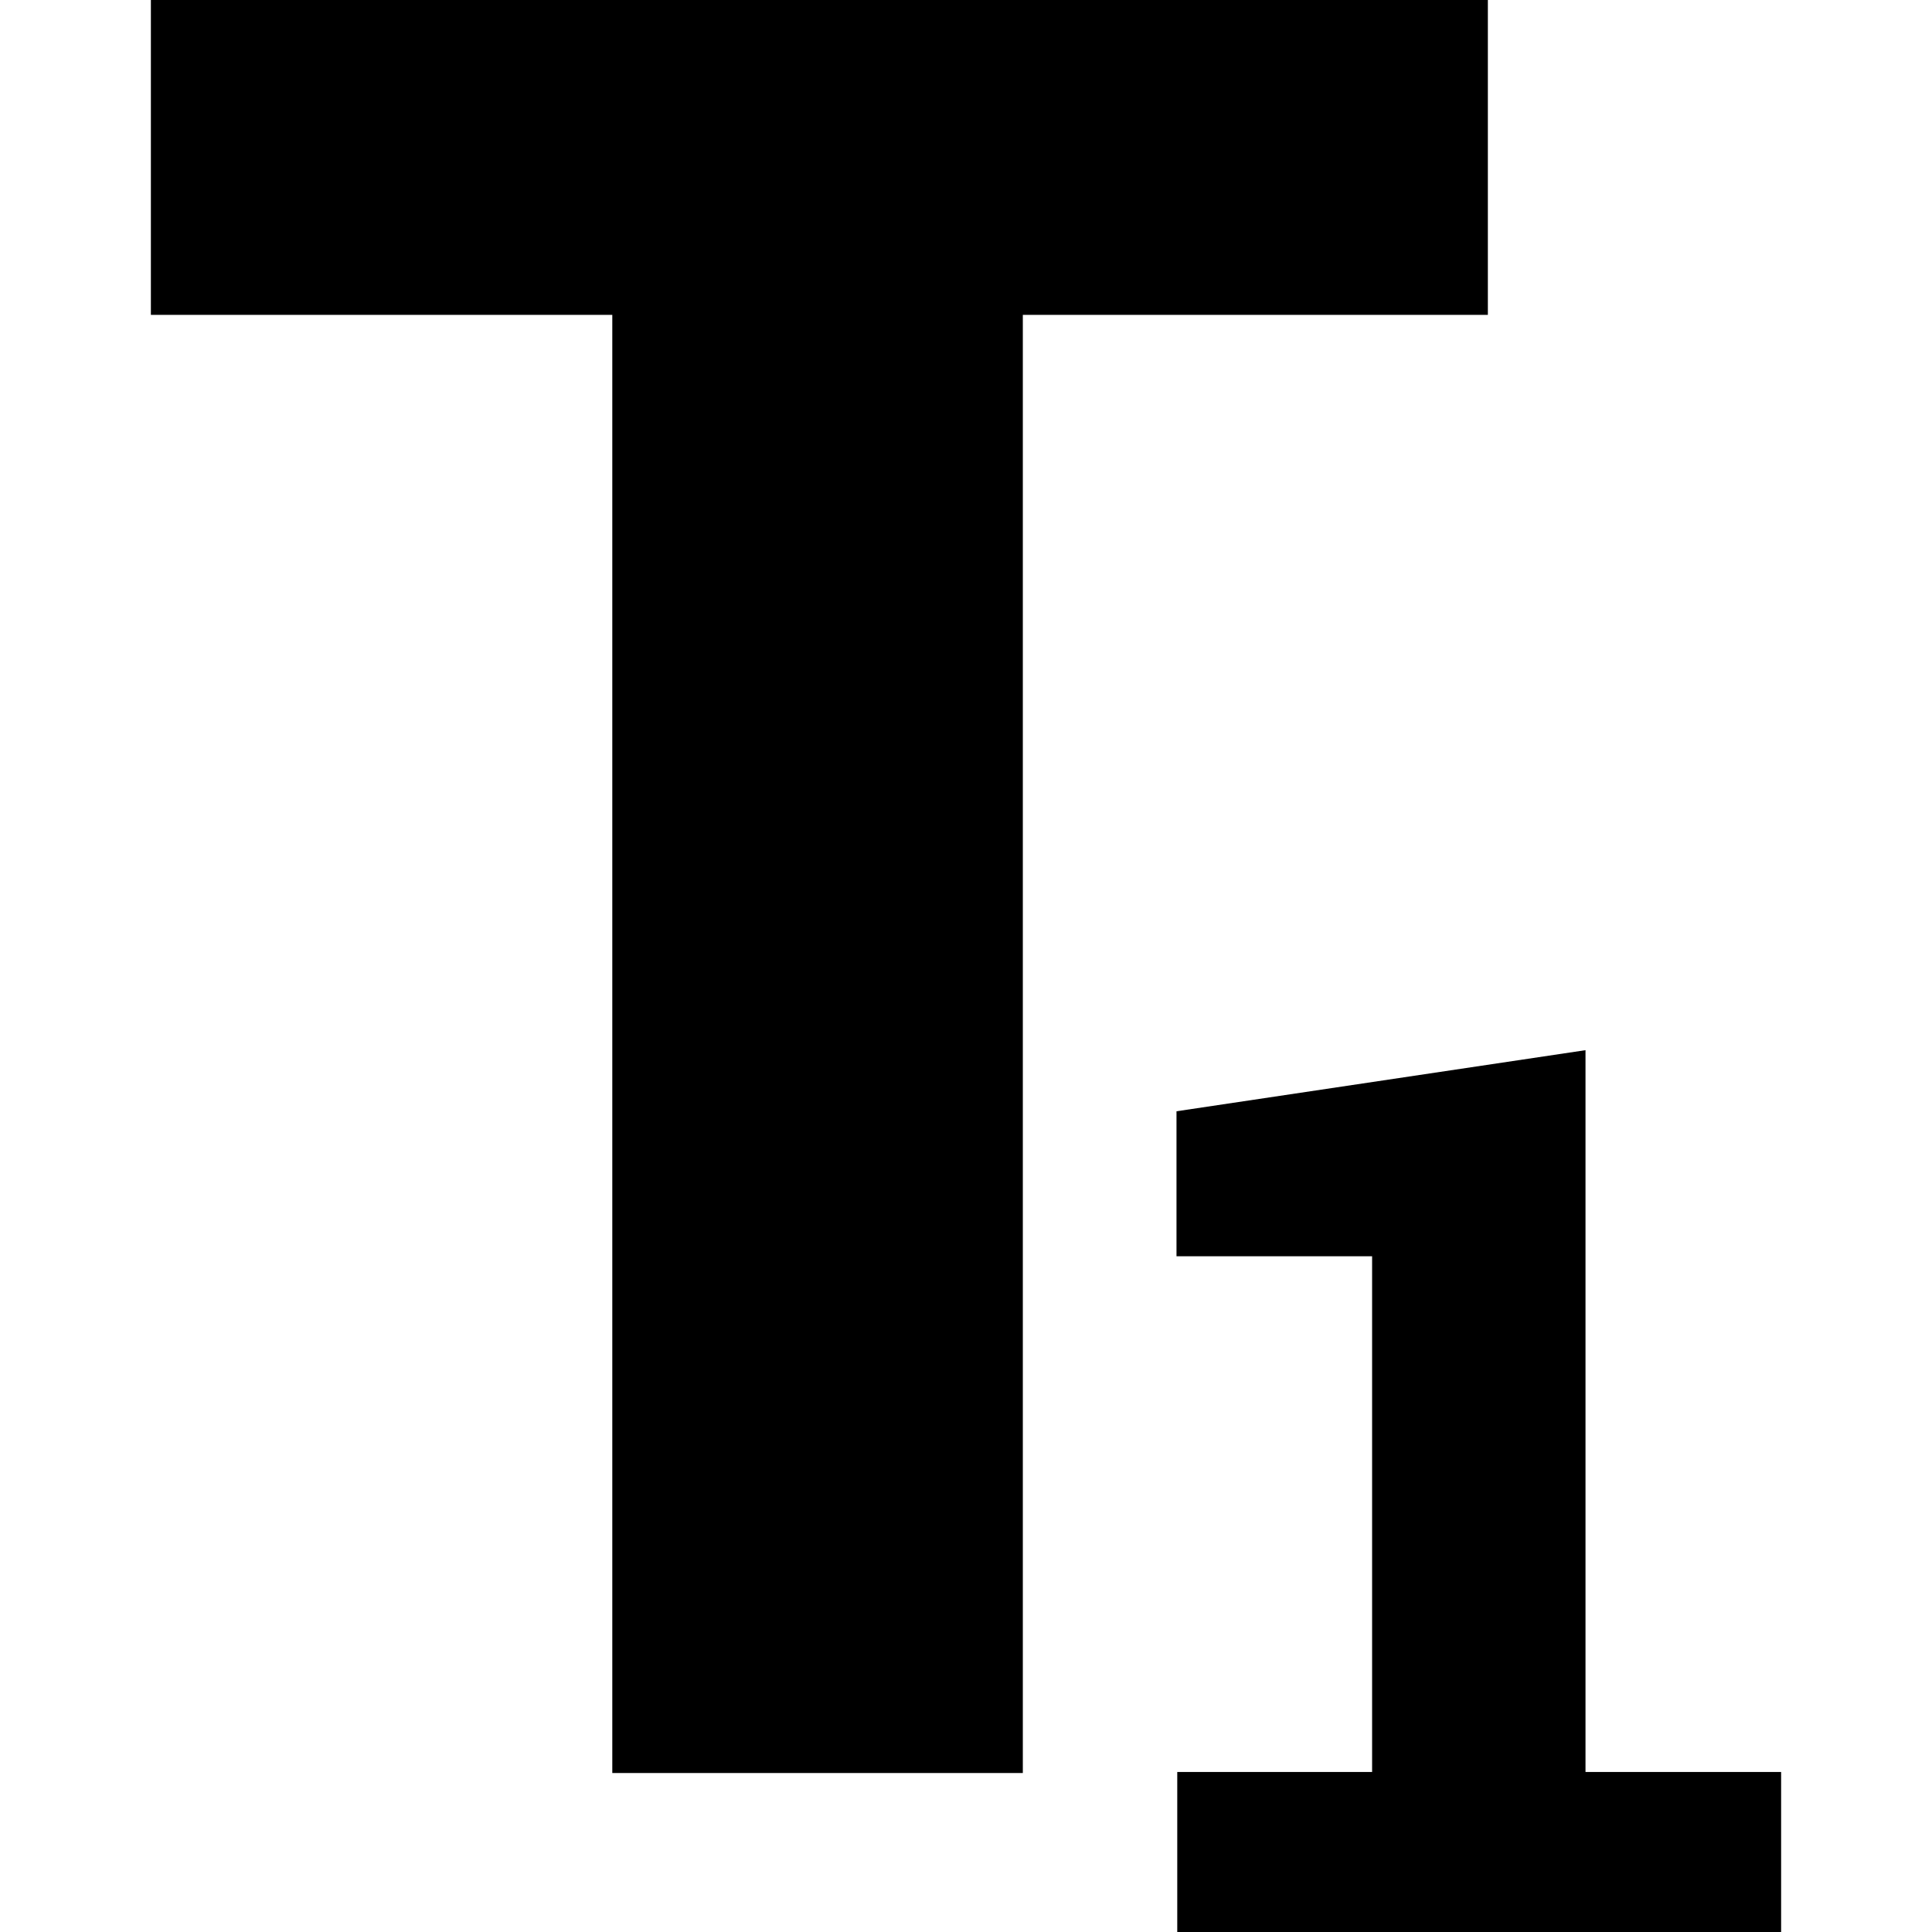
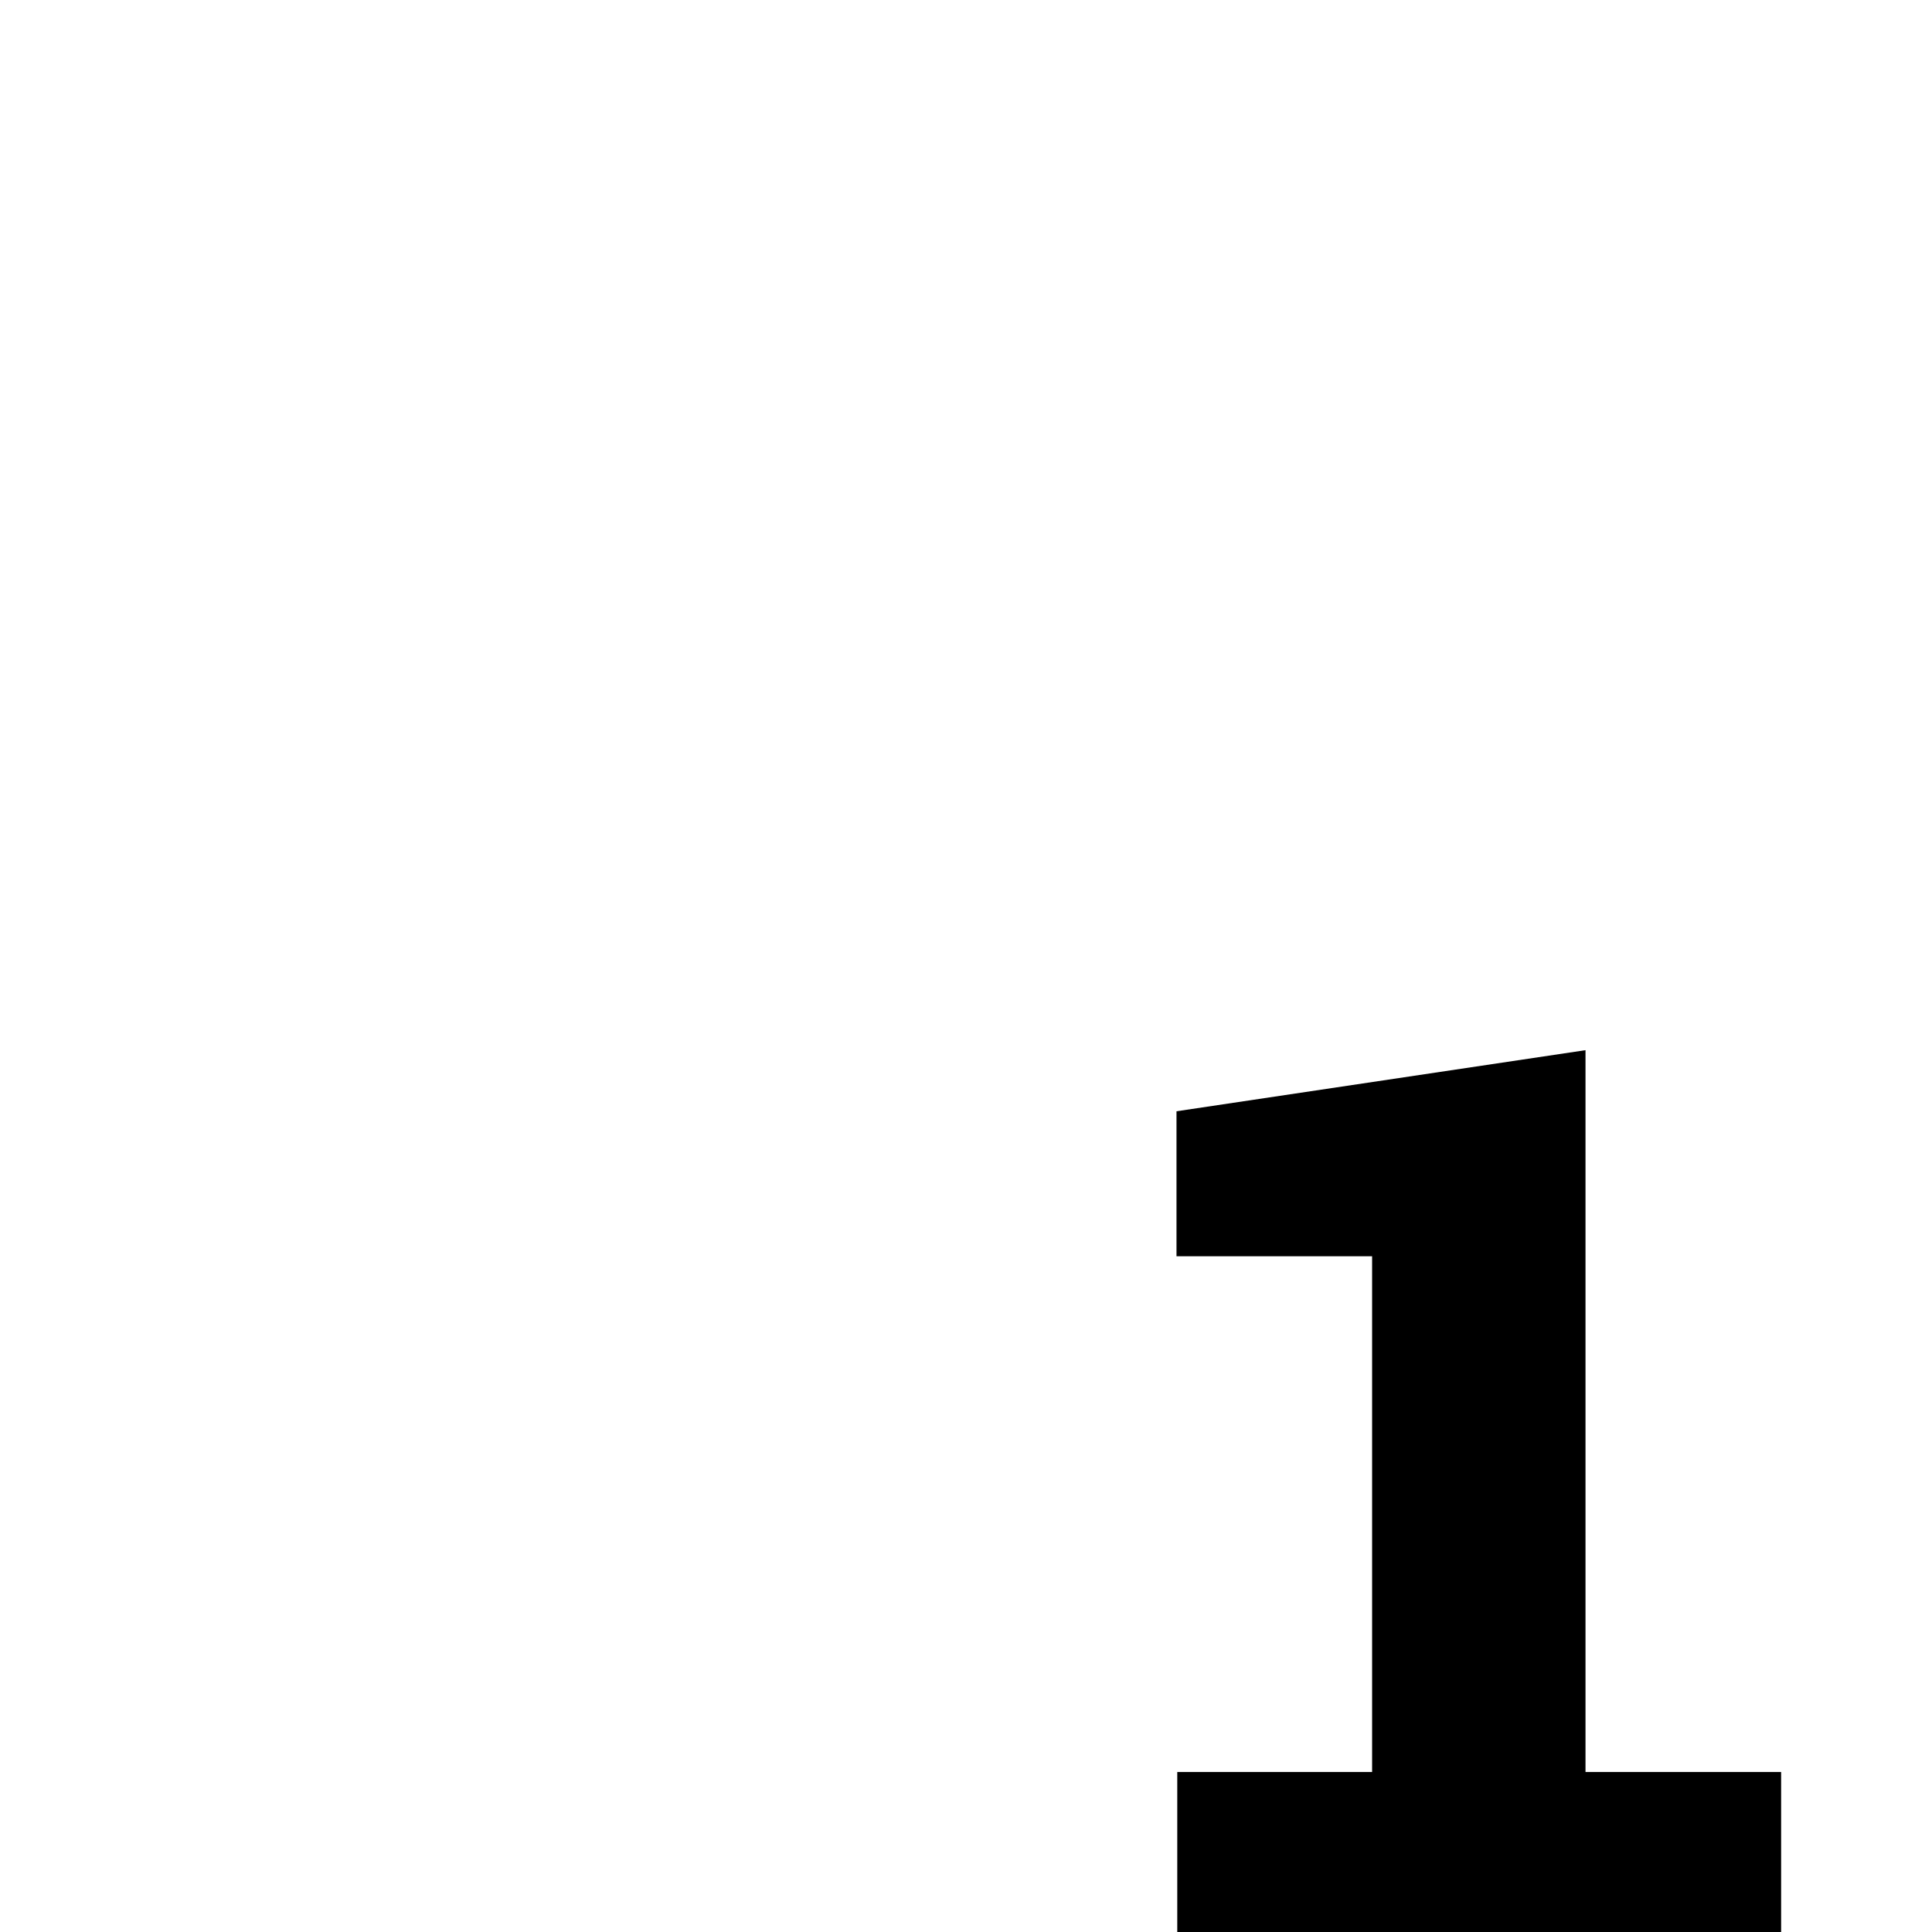
<svg xmlns="http://www.w3.org/2000/svg" fill="#000000" height="800px" width="800px" version="1.1" viewBox="0 0 197.859 197.859" enable-background="new 0 0 197.859 197.859">
  <g>
    <g>
-       <path d="M152.374,32.246h-47.625v149.332H62.706V32.246H15.452V0h136.922V32.246z" />
-     </g>
+       </g>
    <polygon points="162.374,181.469 162.374,107.55 120.487,113.807 120.487,128.654 140.519,128.654 140.519,181.469    120.565,181.469 120.565,197.859 182.407,197.859 182.407,181.469  " />
  </g>
</svg>